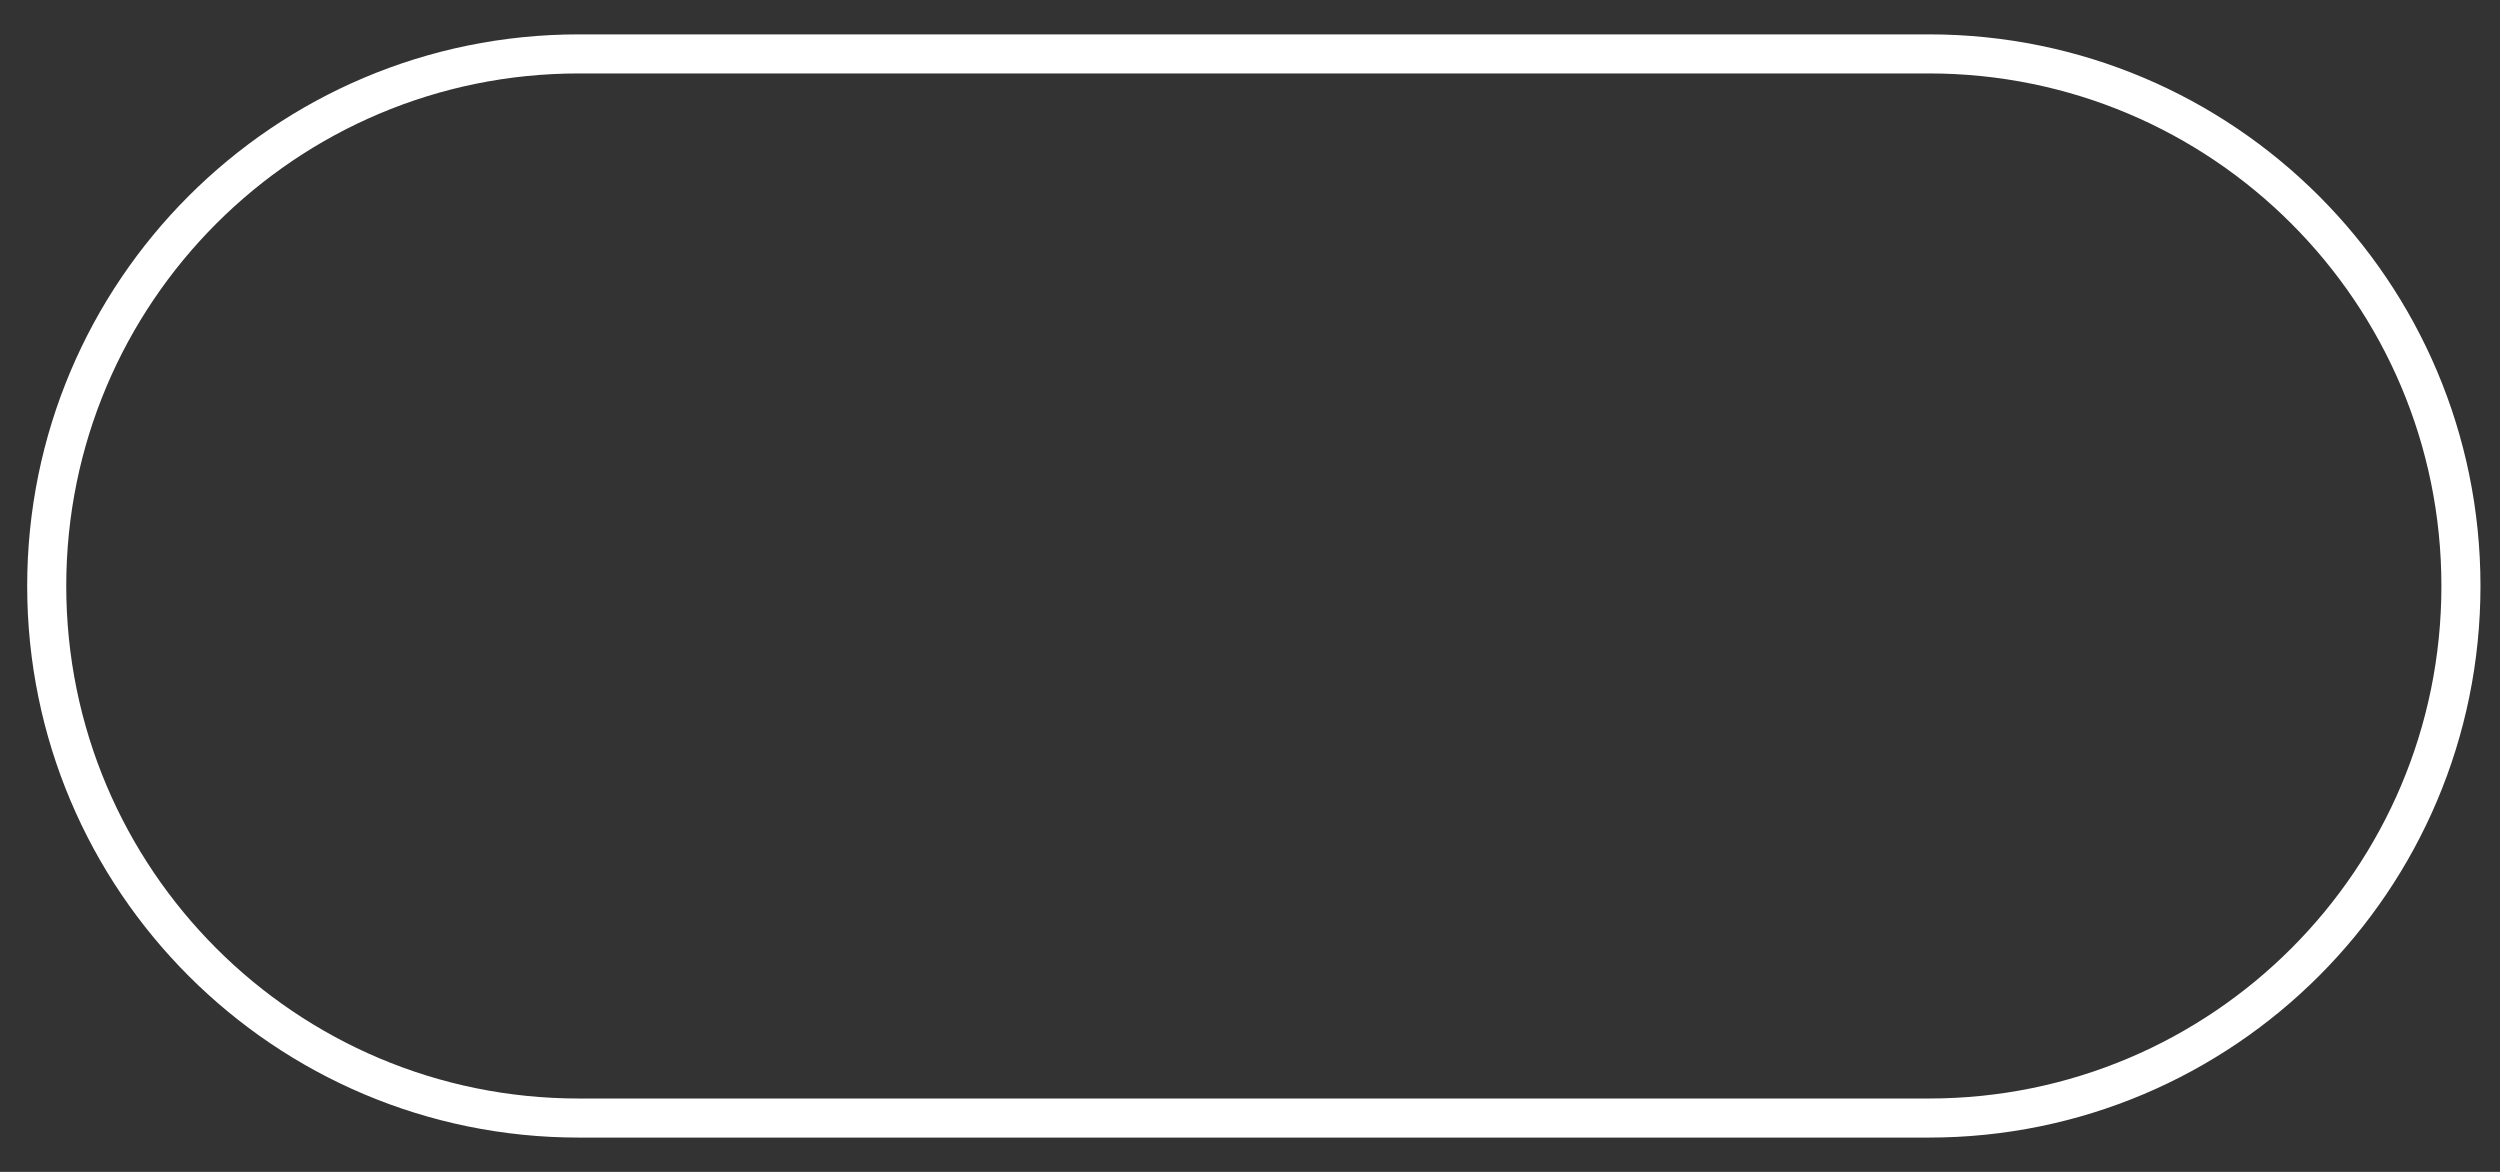
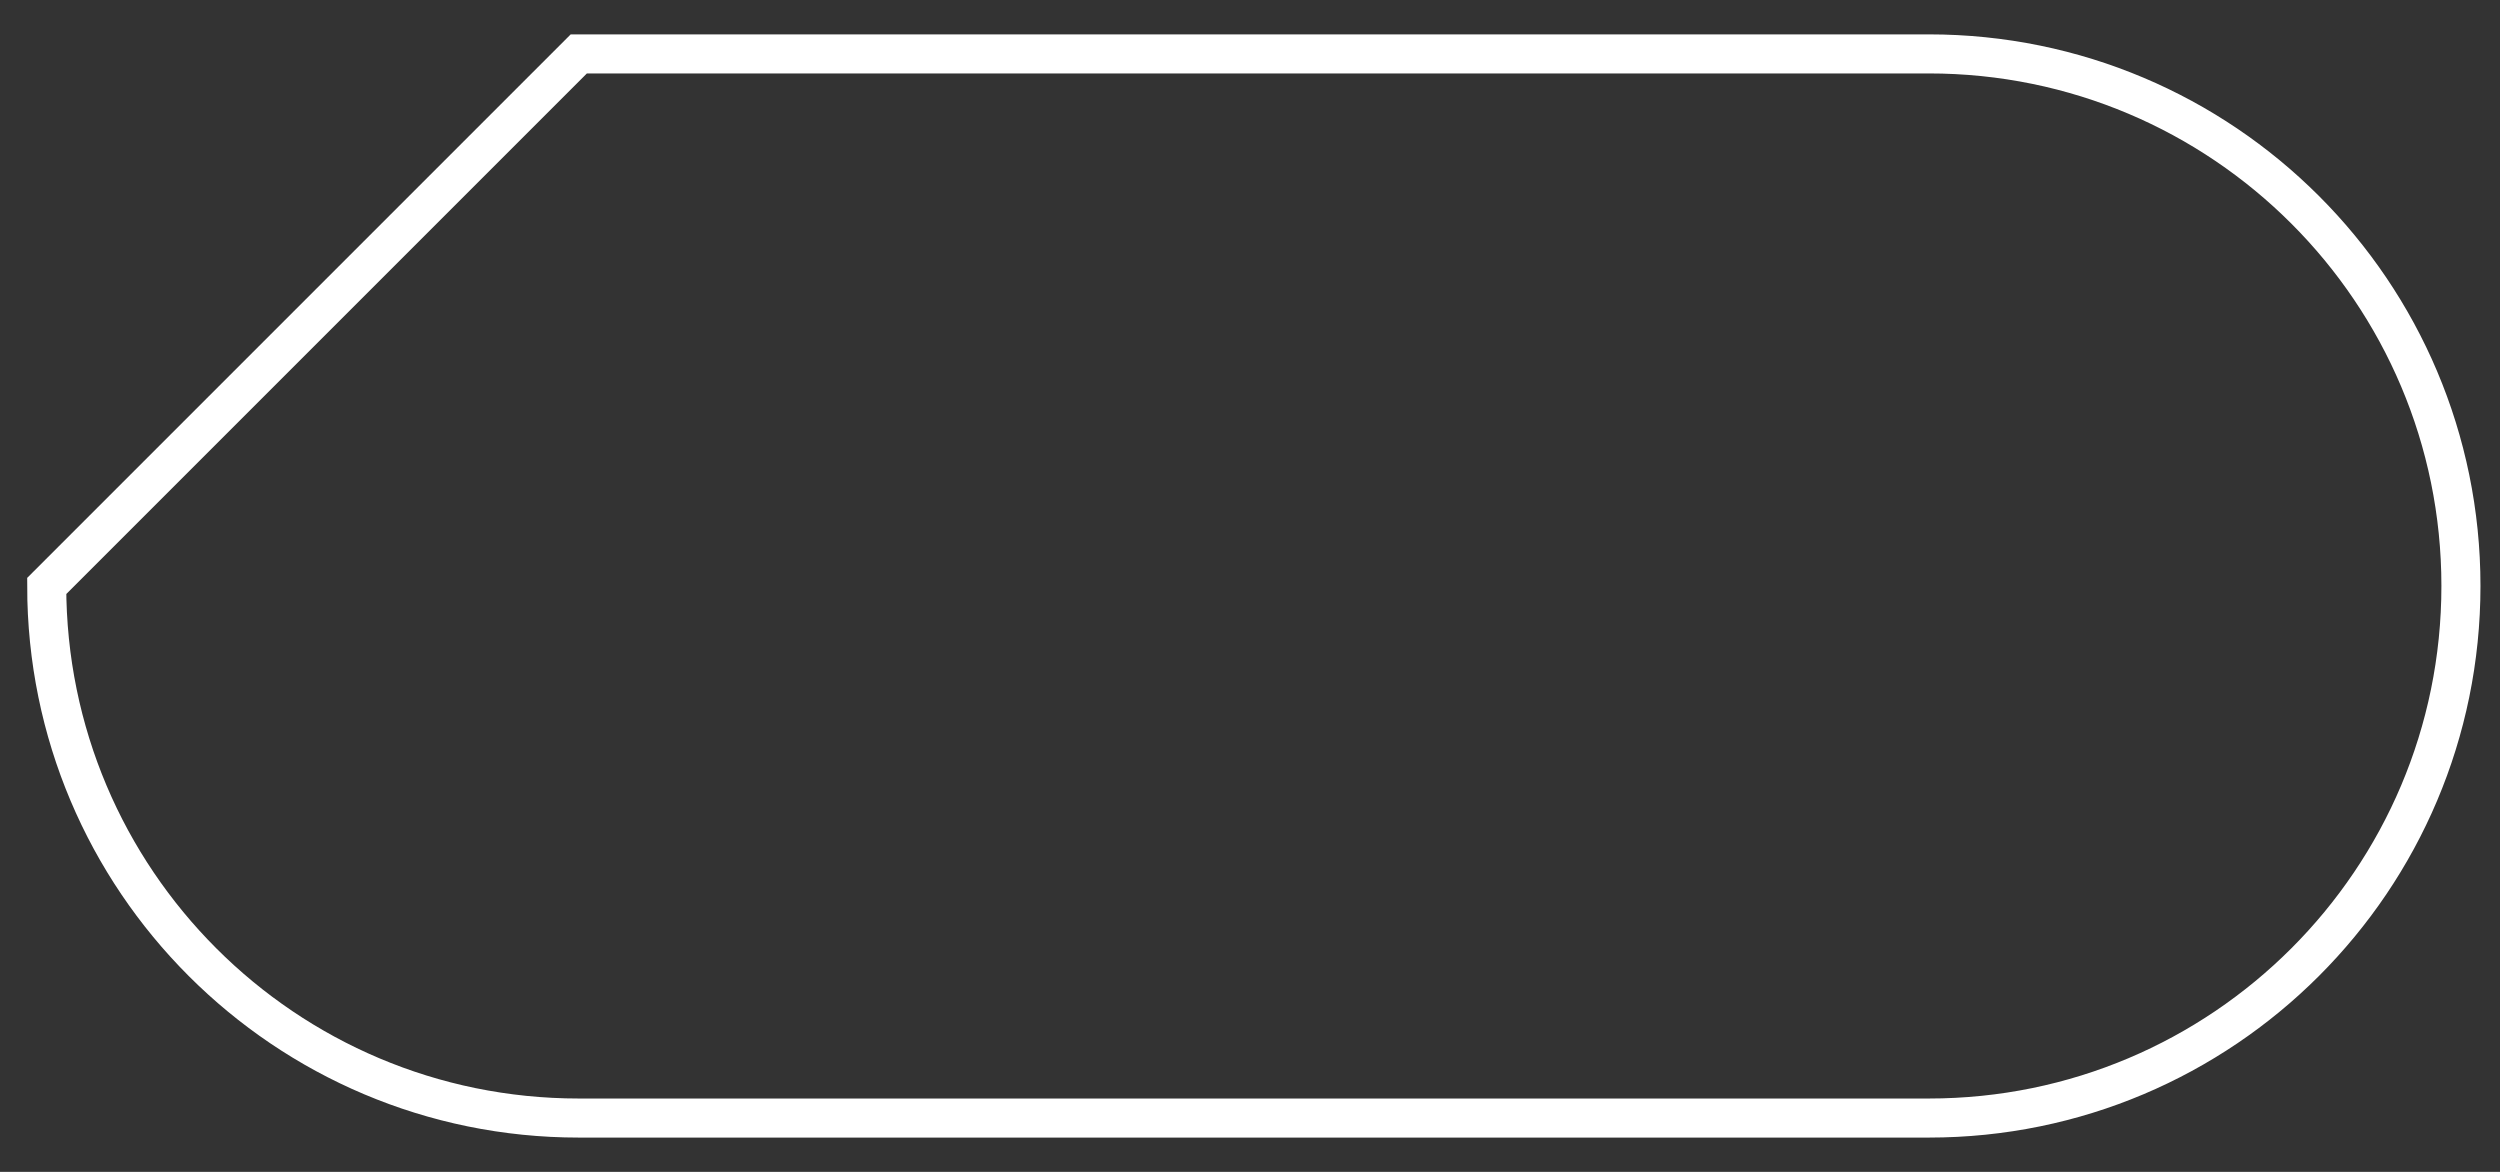
<svg xmlns="http://www.w3.org/2000/svg" width="64" height="30" viewBox="0 0 64 30" fill="none">
  <rect x="0" y="0" width="64" height="30" fill="#333333" stroke="none" />
-   <path d="M14.817 1.38H49.379C56.902 1.38 63 7.478 63 15.001C63 22.524 56.902 28.622 49.379 28.622H14.817C7.294 28.622 1.196 22.524 1.196 15.001C1.196 7.478 7.294 1.38 14.817 1.38Z" stroke="white" stroke-miterlimit="10" />
+   <path d="M14.817 1.38H49.379C56.902 1.38 63 7.478 63 15.001C63 22.524 56.902 28.622 49.379 28.622H14.817C7.294 28.622 1.196 22.524 1.196 15.001Z" stroke="white" stroke-miterlimit="10" />
</svg>